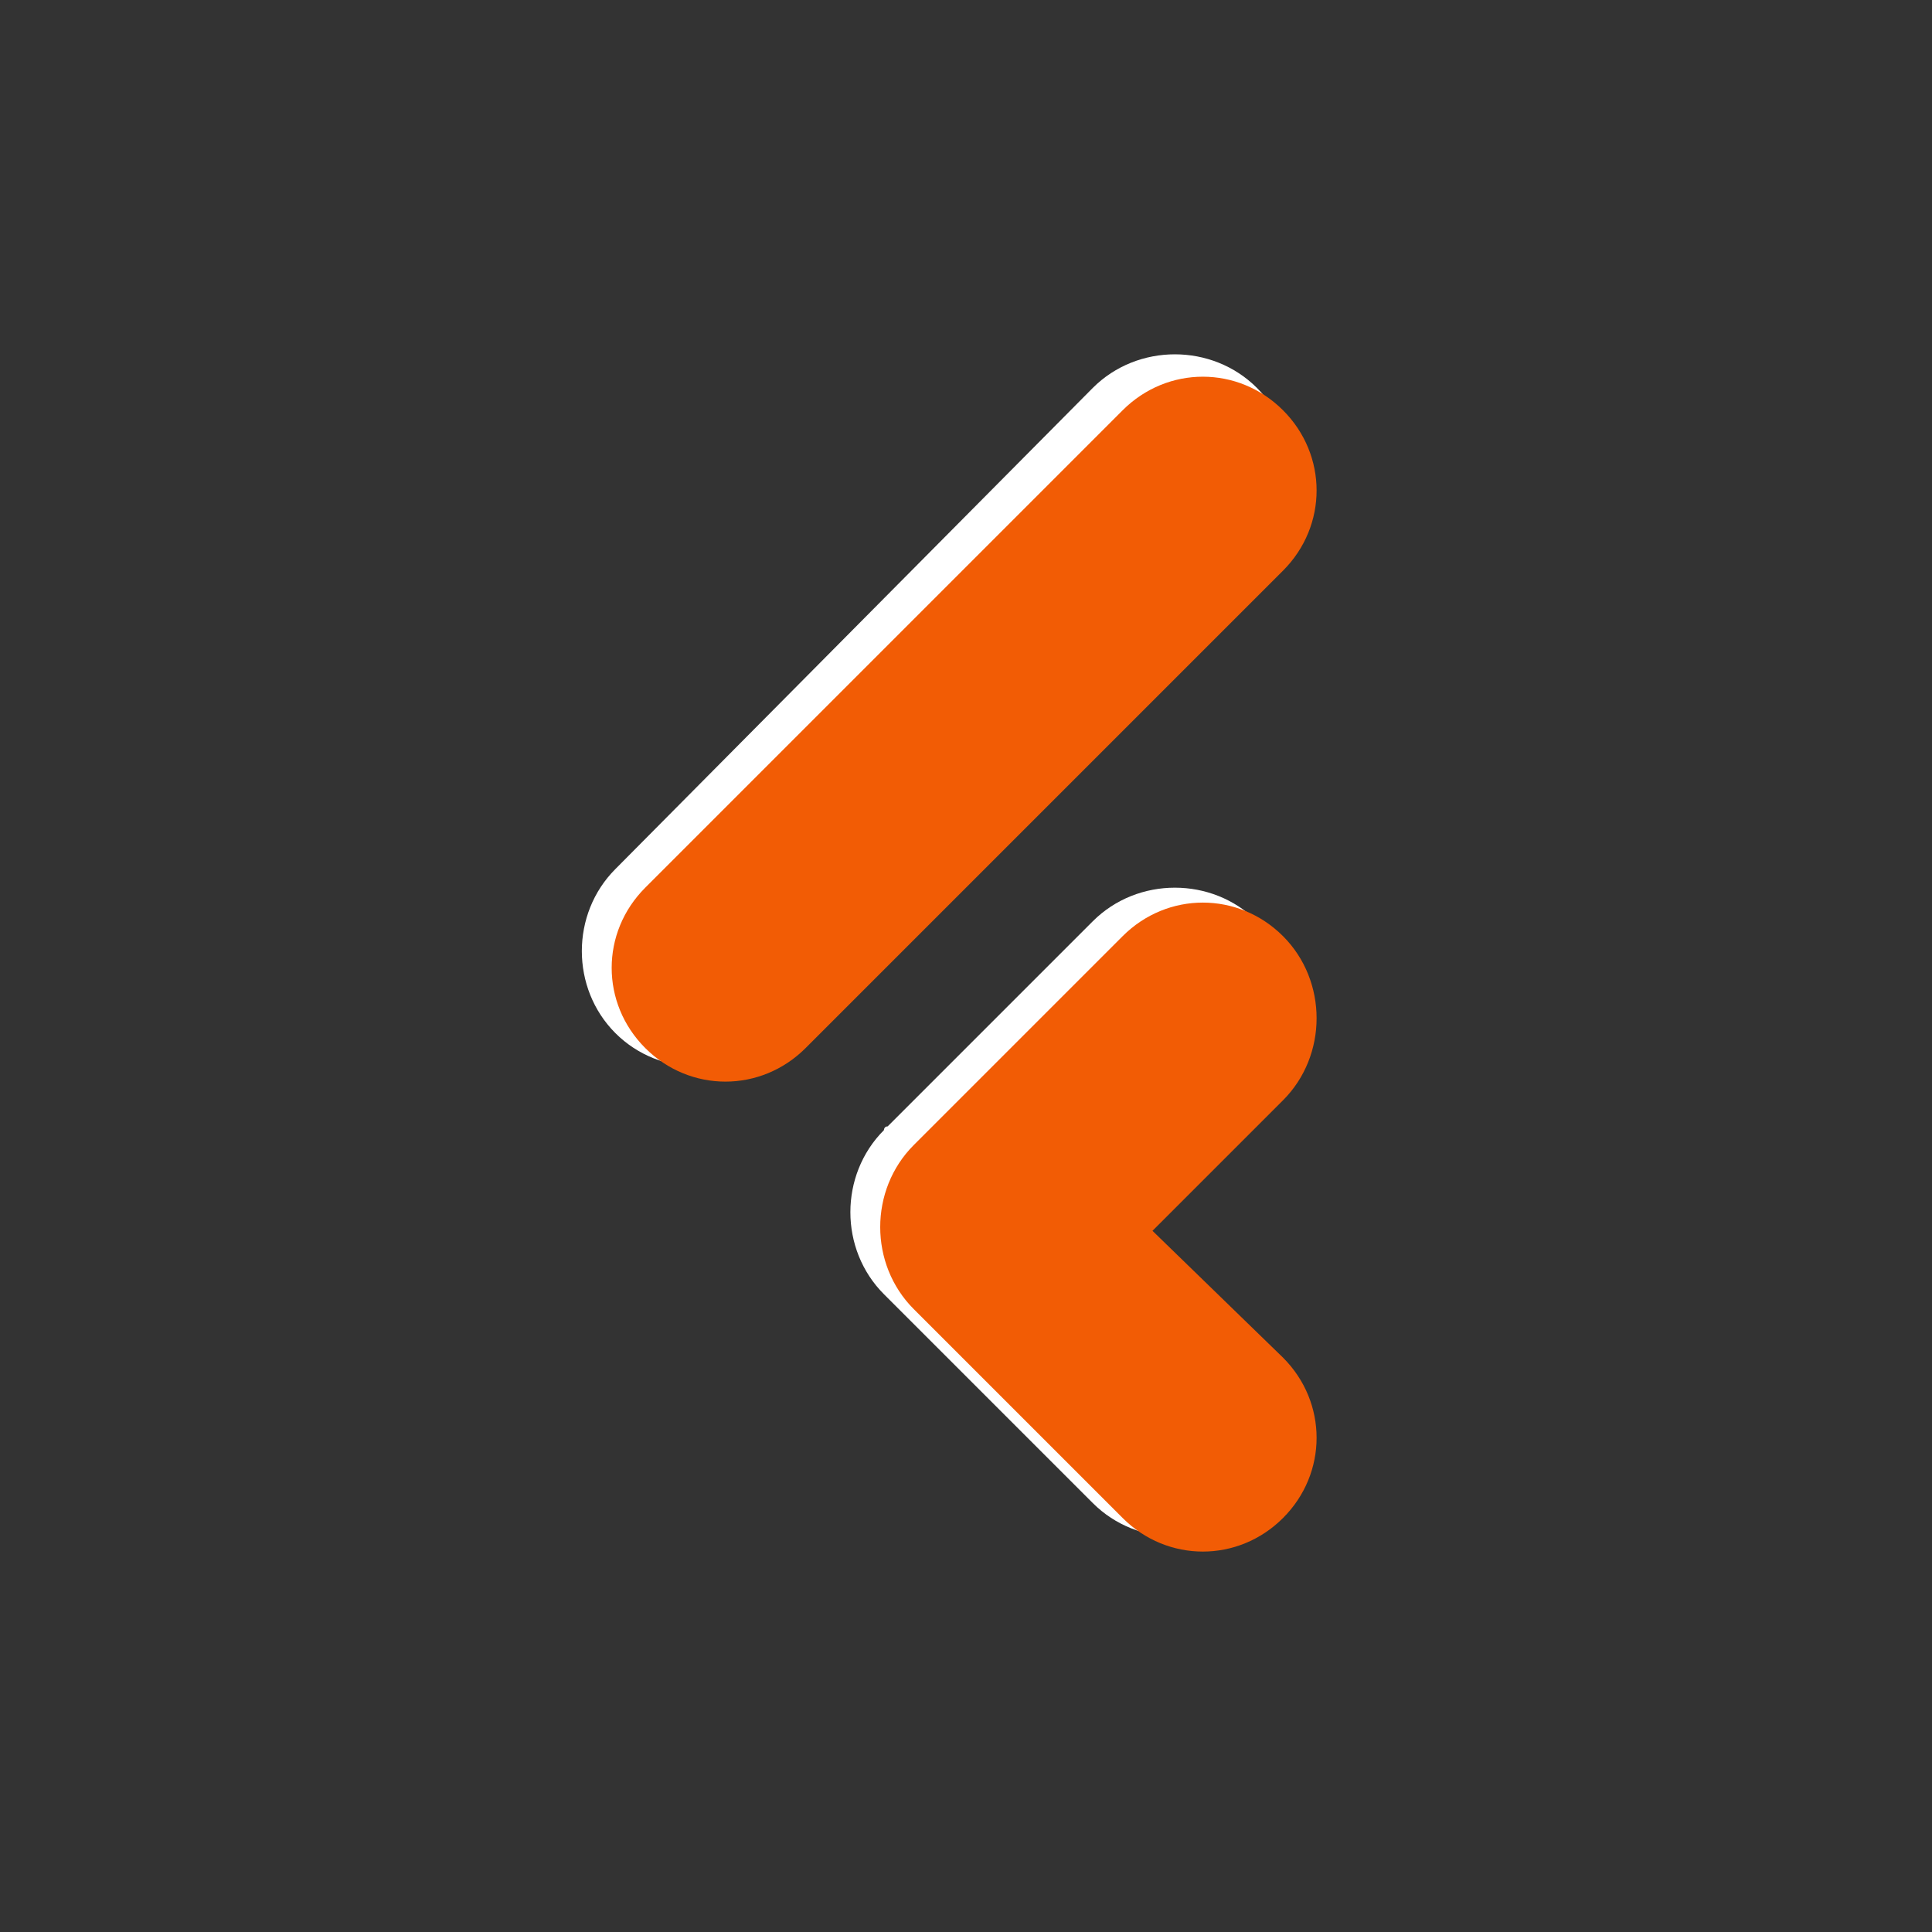
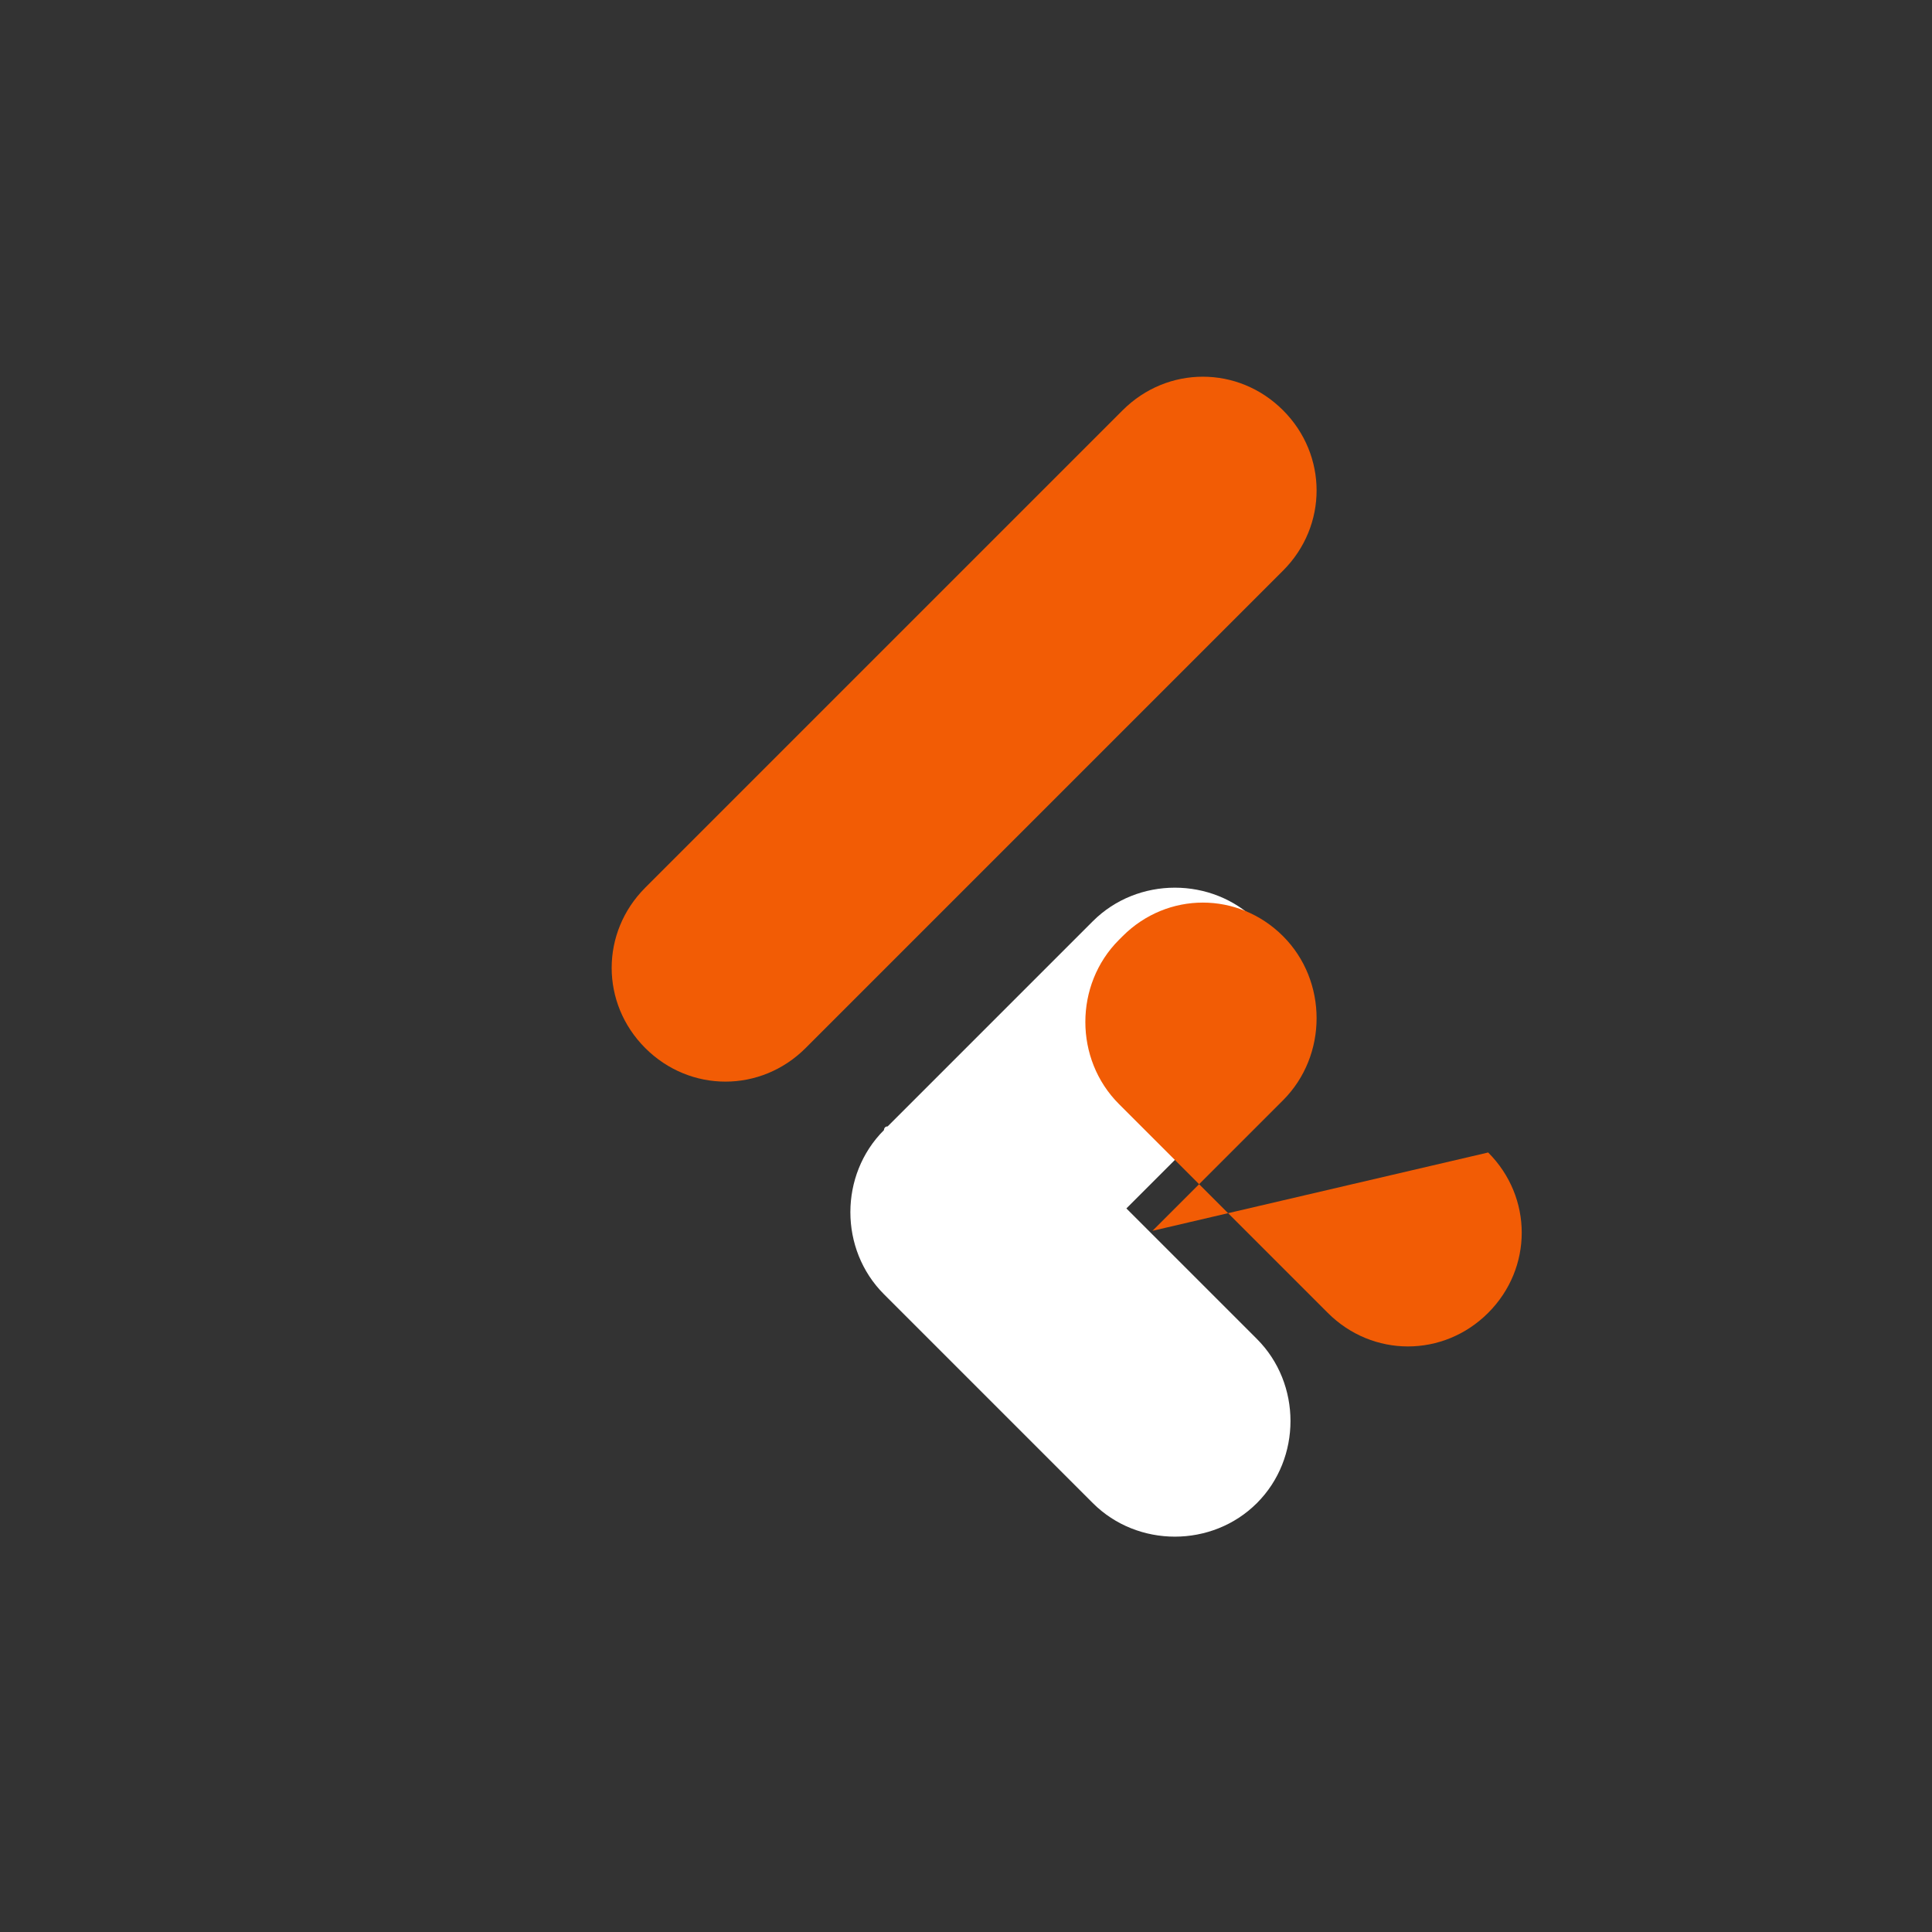
<svg xmlns="http://www.w3.org/2000/svg" version="1.1" id="Layer_1" x="0px" y="0px" viewBox="0 0 51.8 51.8" style="enable-background:new 0 0 51.8 51.8;" xml:space="preserve">
  <rect x="0" y="0" width="51.8" height="51.8" fill="#333333" stroke="none" />
  <style type="text/css">
	.st0{fill:#FFFFFF;}
	.st1{fill:#F25C05;}
</style>
  <g>
    <g>
      <g>
-         <path class="st0" d="M33.7,10.4c-1.2-1.2-3.2-1.2-4.4,0L16.5,23.3c-1.2,1.2-1.2,3.2,0,4.4v0c1.2,1.2,3.2,1.2,4.4,0l12.9-12.9     C34.9,13.6,34.9,11.6,33.7,10.4z" />
-       </g>
+         </g>
      <g>
        <path class="st0" d="M33.7,24.7c-1.2-1.2-3.2-1.2-4.4,0l-5.5,5.5c-0.1,0-0.1,0.1-0.1,0.1v0c-0.6,0.6-0.9,1.4-0.9,2.2     c0,0.8,0.3,1.6,0.9,2.2c0,0,0.1,0.1,0.1,0.1l5.5,5.5c1.2,1.2,3.2,1.2,4.4,0c1.2-1.2,1.2-3.2,0-4.4l-3.5-3.5l3.5-3.5     C34.9,27.8,34.9,25.9,33.7,24.7z" />
      </g>
    </g>
  </g>
  <g>
    <g>
      <g>
        <path class="st1" d="M34.4,11c-1.2-1.2-3.1-1.2-4.3,0L17.3,23.8c-1.2,1.2-1.2,3.1,0,4.3v0c1.2,1.2,3.1,1.2,4.3,0l12.8-12.8     C35.6,14.1,35.6,12.2,34.4,11z" />
      </g>
      <g>
-         <path class="st1" d="M34.4,25.1c-1.2-1.2-3.1-1.2-4.3,0l-5.5,5.5c0,0-0.1,0.1-0.1,0.1v0c-0.6,0.6-0.9,1.4-0.9,2.2     c0,0.8,0.3,1.6,0.9,2.2c0,0,0.1,0.1,0.1,0.1l5.5,5.5c1.2,1.2,3.1,1.2,4.3,0c1.2-1.2,1.2-3.1,0-4.3L30.9,33l3.5-3.5     C35.6,28.3,35.6,26.3,34.4,25.1z" />
+         <path class="st1" d="M34.4,25.1c-1.2-1.2-3.1-1.2-4.3,0c0,0-0.1,0.1-0.1,0.1v0c-0.6,0.6-0.9,1.4-0.9,2.2     c0,0.8,0.3,1.6,0.9,2.2c0,0,0.1,0.1,0.1,0.1l5.5,5.5c1.2,1.2,3.1,1.2,4.3,0c1.2-1.2,1.2-3.1,0-4.3L30.9,33l3.5-3.5     C35.6,28.3,35.6,26.3,34.4,25.1z" />
      </g>
    </g>
  </g>
</svg>